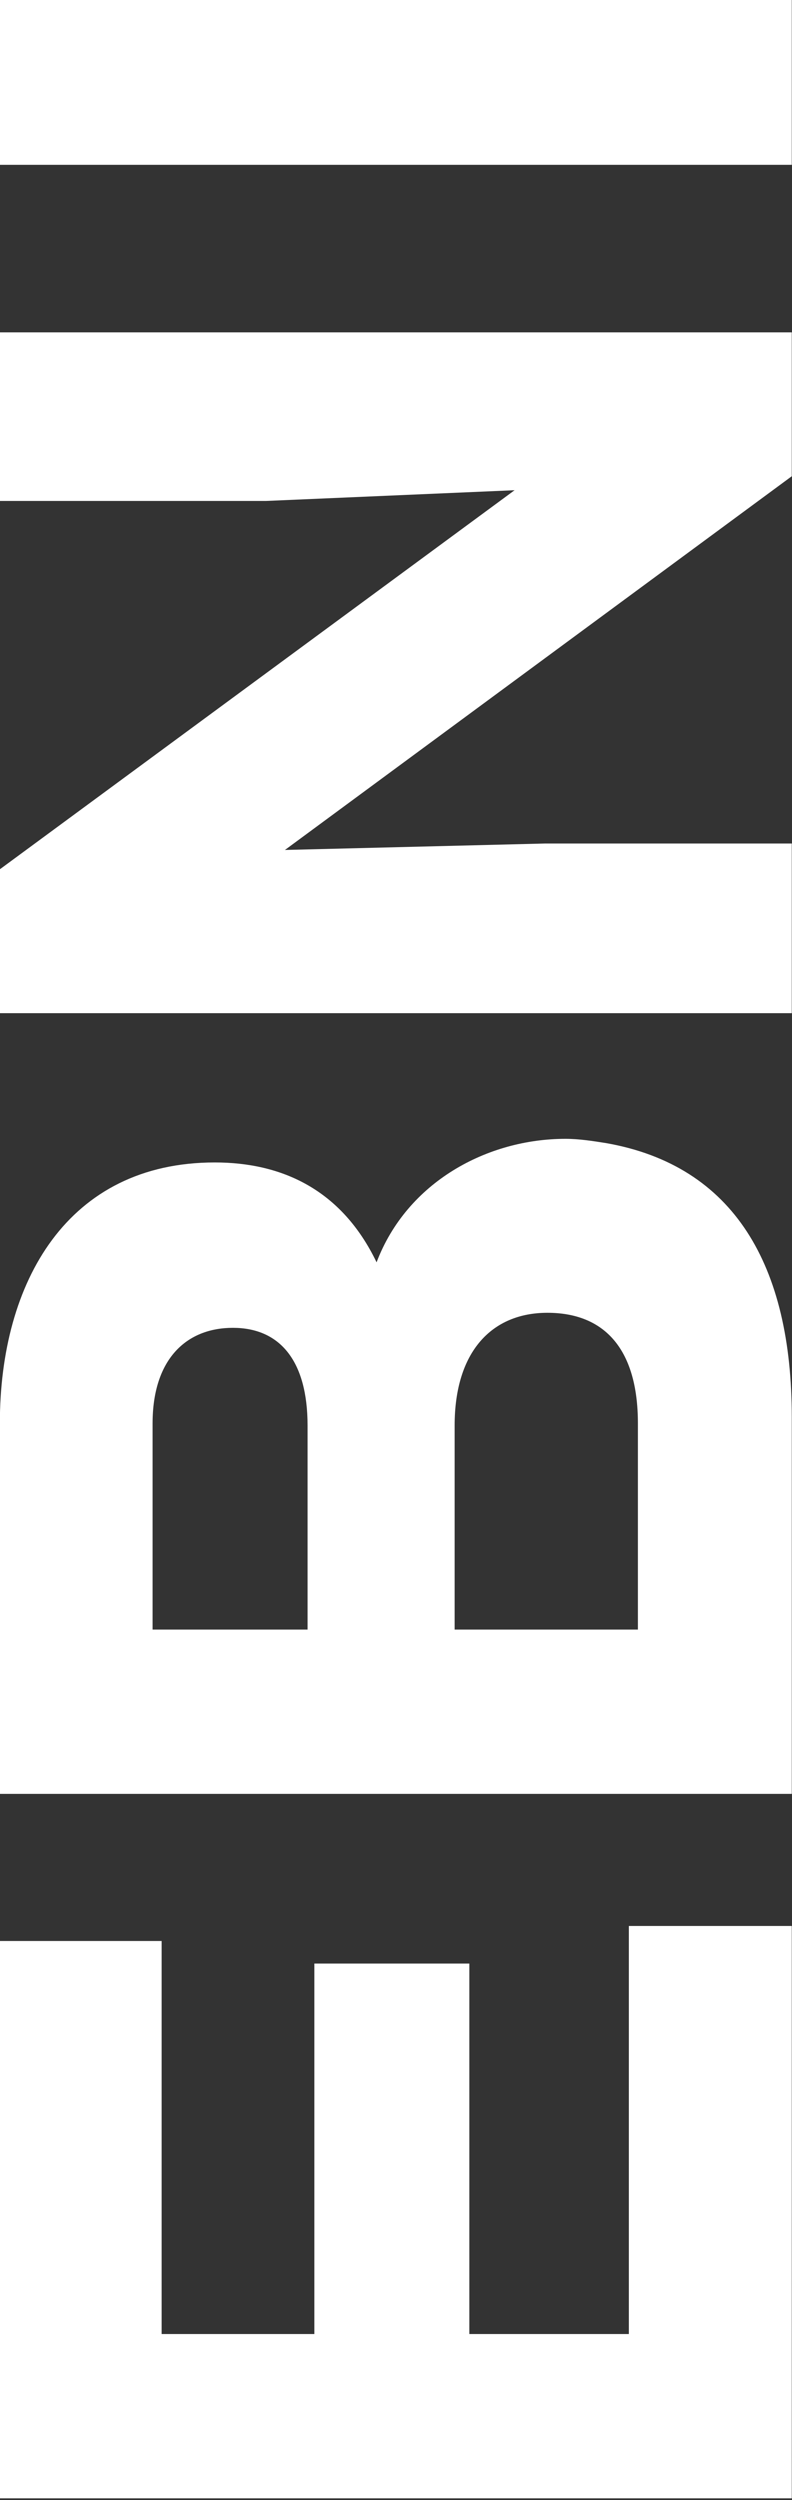
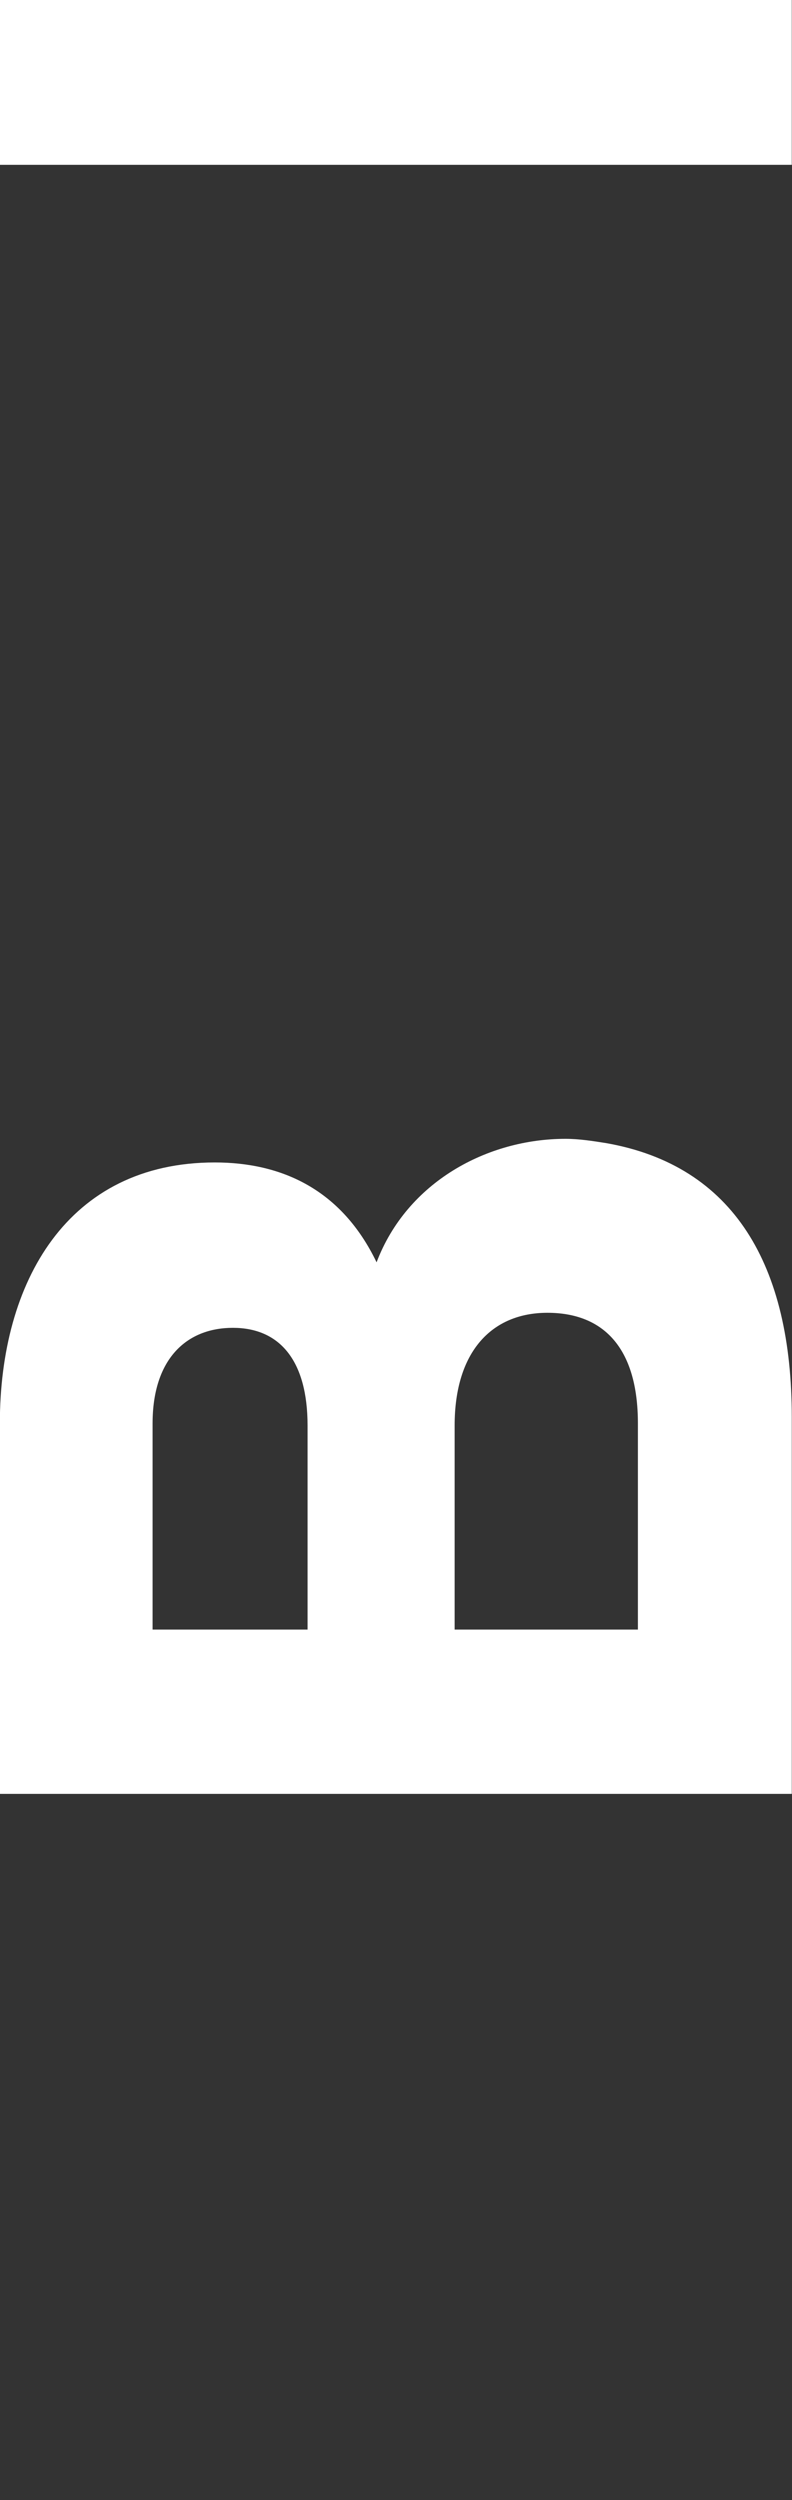
<svg xmlns="http://www.w3.org/2000/svg" width="100%" height="100%" viewBox="0 0 792 2500" version="1.1" xml:space="preserve" style="fill-rule:evenodd;clip-rule:evenodd;stroke-linejoin:round;stroke-miterlimit:2;">
  <rect x="0" y="0" width="792" height="2500" fill="#333333" stroke="none" />
  <g>
-     <path d="M791.758,2498.2l-791.901,0l0,-557.299l161.778,0l0,393.015l152.721,-0l-0,-370.467l154.985,-0l-0,370.467l159.513,-0l0,-408.042l162.904,0l0,572.326Z" style="fill:#fff;fill-rule:nonzero;" />
    <path d="M637.906,1423.32c-0,-76.239 -35.068,-110.605 -90.504,-110.605c-55.436,0 -92.768,38.665 -92.768,112.749l-0,204.027l183.272,-0l-0,-206.171Zm-330.338,2.144c0,-65.499 -28.286,-97.709 -74.664,-97.709c-46.378,0 -80.32,31.145 -80.32,95.565l-0,206.171l154.984,-0l0,-204.027Zm-92.768,-263.071c66.746,-0 126.698,26.846 161.778,99.864c30.54,-80.538 110.872,-123.489 188.927,-123.489c13.575,-0 27.149,2.143 40.723,4.298c127.836,22.548 185.537,122.4 185.537,273.812l-0,376.897l-791.902,0l0,-370.455c0,-141.737 67.872,-260.927 214.937,-260.927" style="fill:#fff;fill-rule:nonzero;" />
-     <path d="M265.71,500.934l-265.844,0l-0,-168.583l791.889,-0l-0,143.88l-506.816,373.688l260.201,-6.454l246.615,0l-0,169.661l-791.889,0l-0,-143.88l514.723,-379.053l-248.879,10.741Z" style="fill:#fff;fill-rule:nonzero;" />
    <path d="M-0.143,-1.623l791.901,-0l0,166.44l-791.901,0l0,-166.44Z" style="fill:#fff;" />
  </g>
</svg>